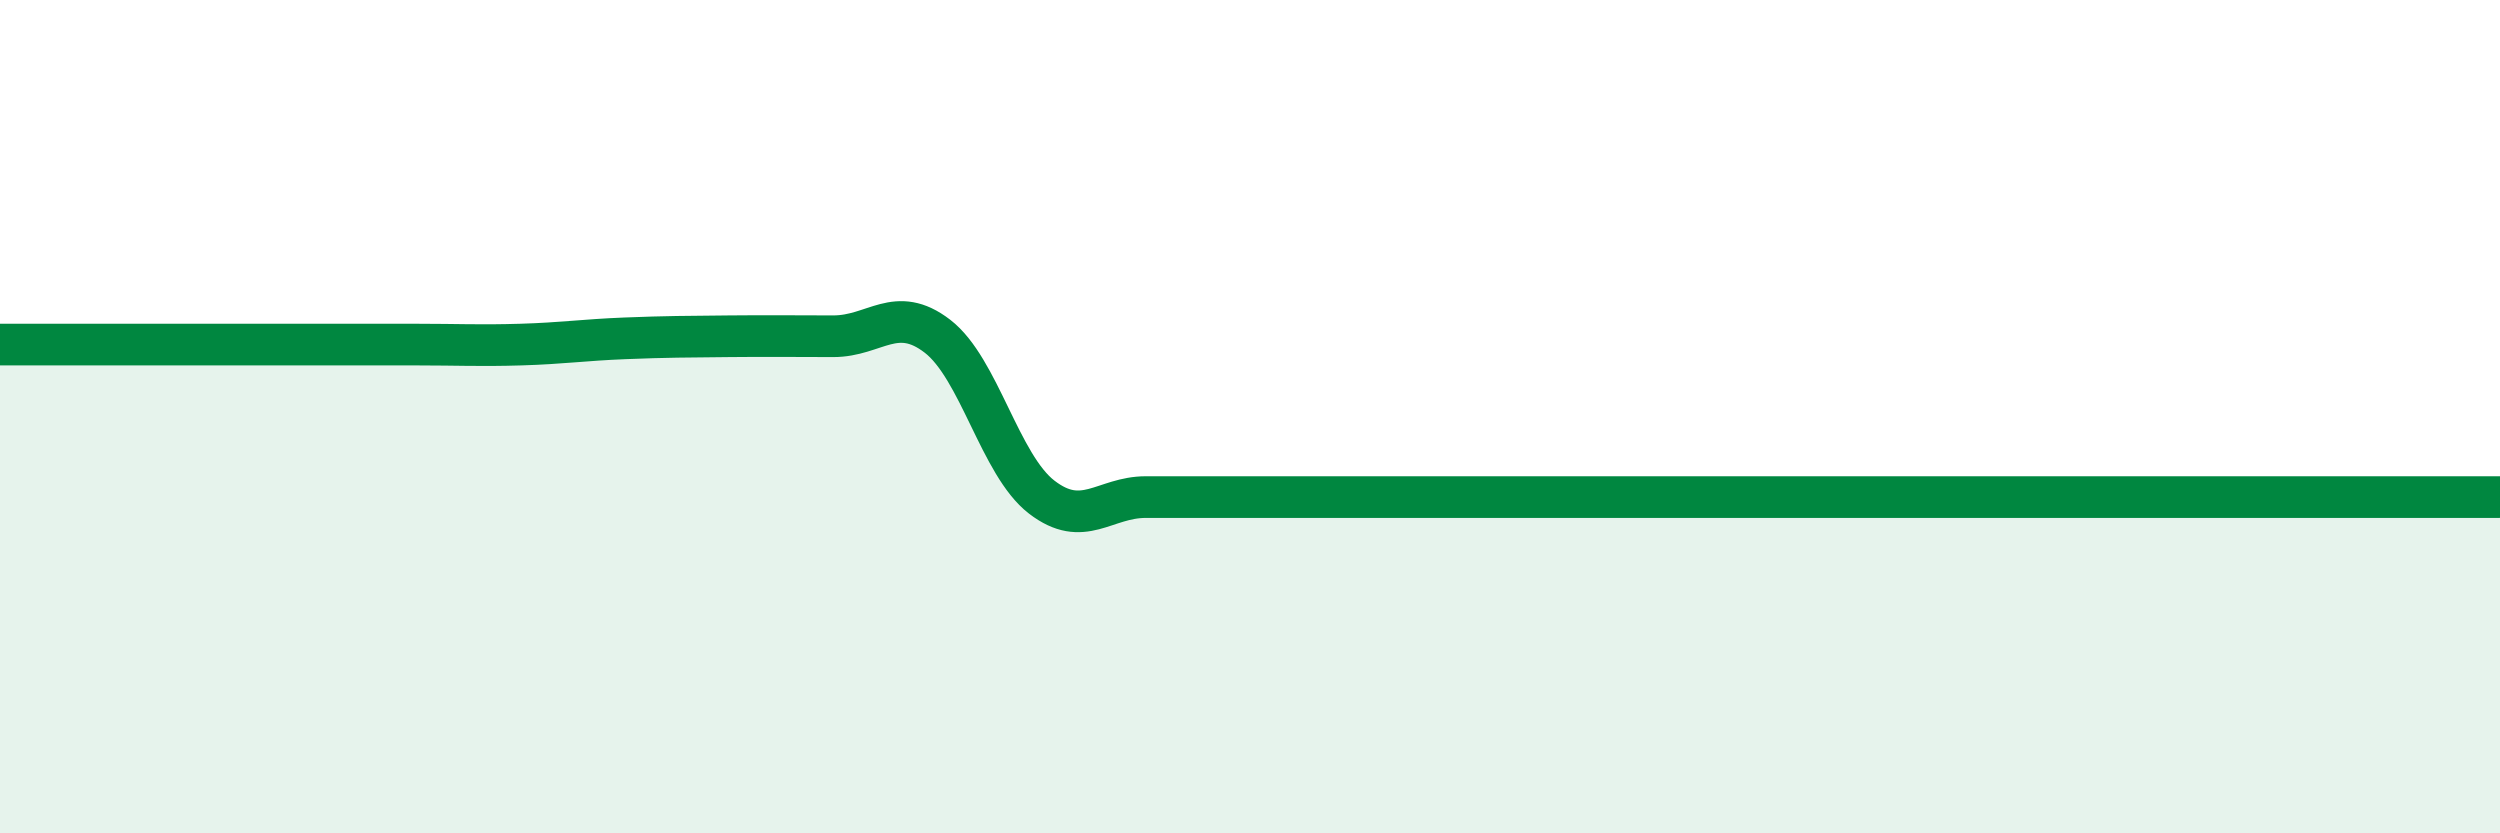
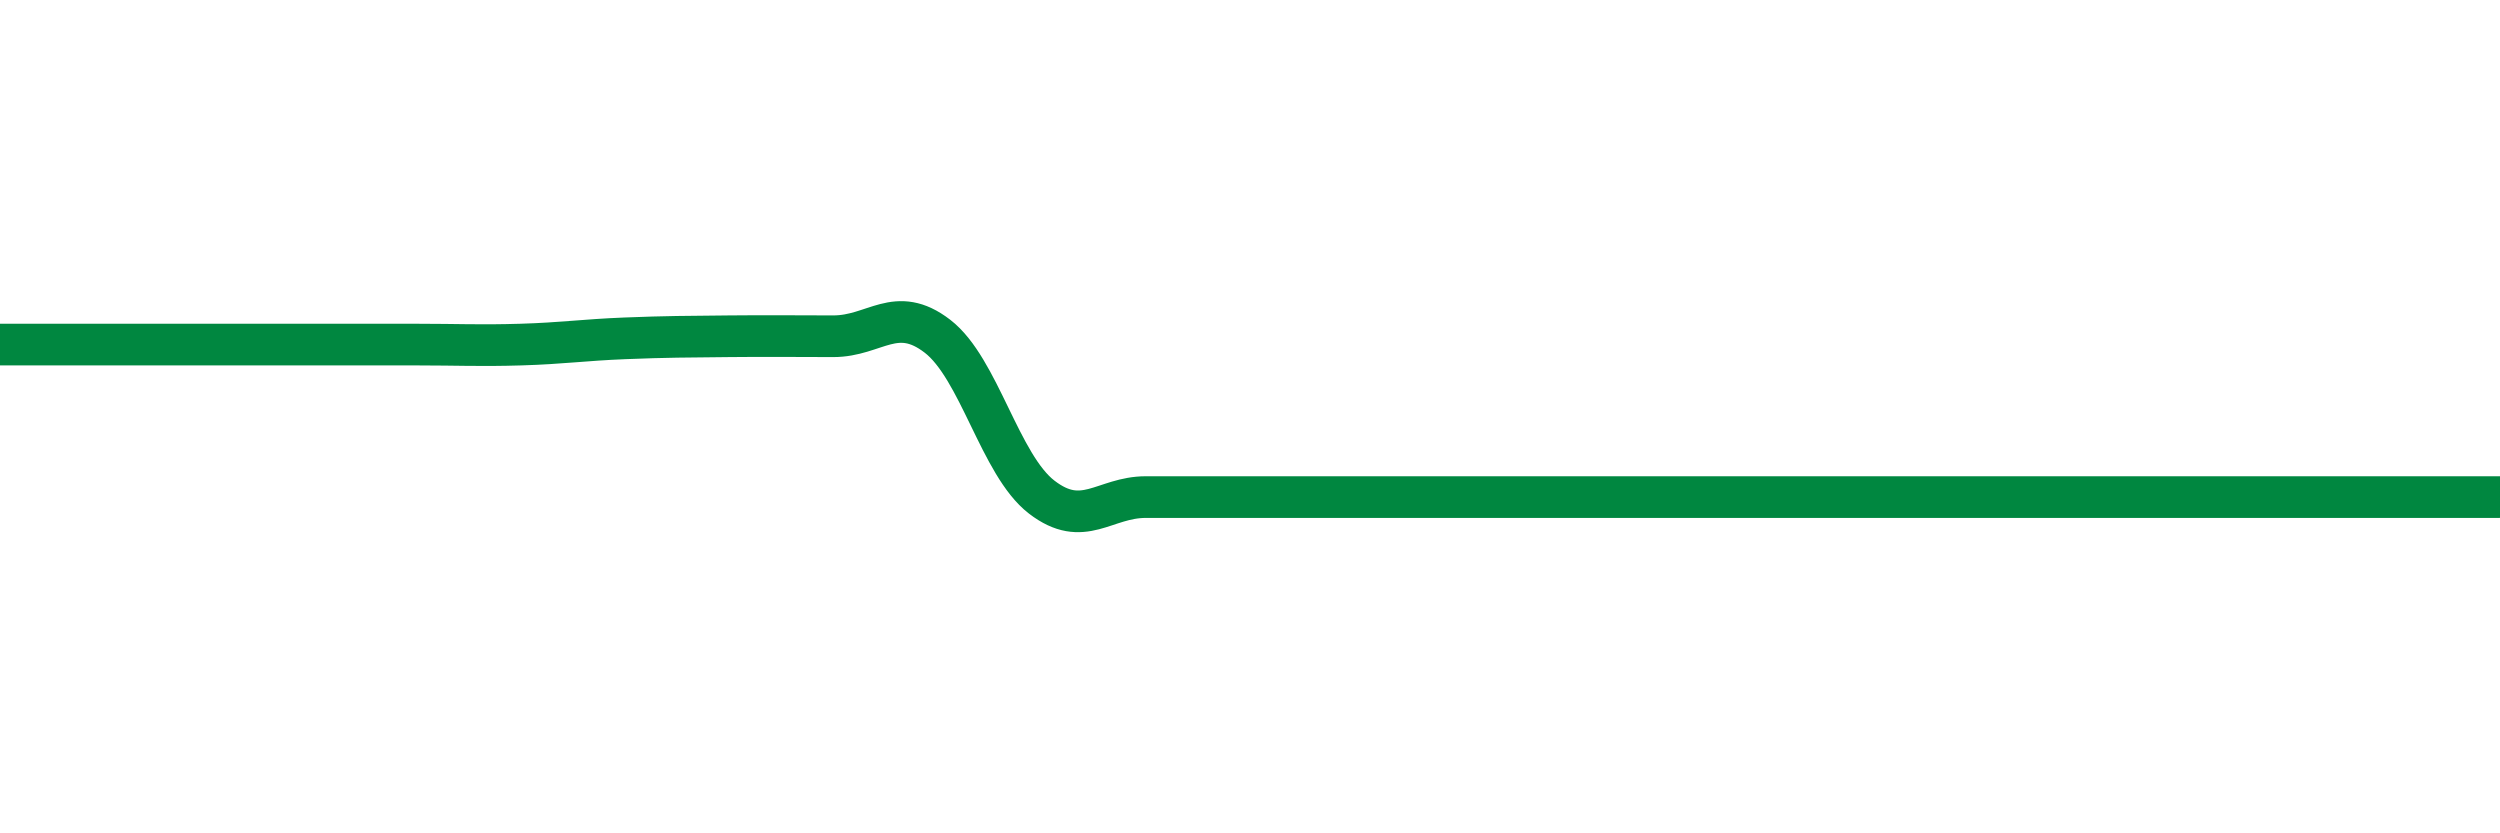
<svg xmlns="http://www.w3.org/2000/svg" width="60" height="20" viewBox="0 0 60 20">
-   <path d="M 0,8.27 C 0.5,8.27 1.5,8.27 2.5,8.27 C 3.5,8.27 4,8.27 5,8.27 C 6,8.27 6.5,8.27 7.5,8.27 C 8.5,8.27 9,8.27 10,8.27 C 11,8.27 11.5,8.3 12.5,8.27 C 13.5,8.24 14,8.16 15,8.12 C 16,8.08 16.5,8.08 17.5,8.07 C 18.5,8.06 19,8.07 20,8.07 C 21,8.07 21.5,7.3 22.5,8.07 C 23.5,8.84 24,11.16 25,11.93 C 26,12.7 26.5,11.93 27.5,11.93 C 28.5,11.93 29,11.93 30,11.93 C 31,11.93 31.5,11.93 32.5,11.93 C 33.5,11.93 34,11.93 35,11.93 C 36,11.93 36.5,11.93 37.5,11.93 C 38.5,11.93 39,11.93 40,11.93 C 41,11.93 41.5,11.93 42.5,11.93 C 43.5,11.93 44,11.93 45,11.93 C 46,11.93 46.5,11.93 47.5,11.93 C 48.5,11.93 49,11.93 50,11.93 C 51,11.93 51.5,11.93 52.5,11.93 C 53.5,11.93 53.5,11.93 55,11.93 C 56.5,11.93 59,11.93 60,11.93L60 20L0 20Z" fill="#008740" opacity="0.1" stroke-linecap="round" stroke-linejoin="round" />
  <path d="M 0,8.27 C 0.5,8.27 1.5,8.27 2.5,8.27 C 3.5,8.27 4,8.27 5,8.27 C 6,8.27 6.5,8.27 7.5,8.27 C 8.5,8.27 9,8.27 10,8.27 C 11,8.27 11.5,8.3 12.5,8.27 C 13.5,8.24 14,8.16 15,8.12 C 16,8.08 16.5,8.08 17.5,8.07 C 18.5,8.06 19,8.07 20,8.07 C 21,8.07 21.5,7.3 22.5,8.07 C 23.5,8.84 24,11.16 25,11.93 C 26,12.7 26.5,11.93 27.5,11.93 C 28.5,11.93 29,11.93 30,11.93 C 31,11.93 31.5,11.93 32.5,11.93 C 33.5,11.93 34,11.93 35,11.93 C 36,11.93 36.5,11.93 37.5,11.93 C 38.5,11.93 39,11.93 40,11.93 C 41,11.93 41.5,11.93 42.5,11.93 C 43.5,11.93 44,11.93 45,11.93 C 46,11.93 46.5,11.93 47.5,11.93 C 48.5,11.93 49,11.93 50,11.93 C 51,11.93 51.5,11.93 52.5,11.93 C 53.5,11.93 53.5,11.93 55,11.93 C 56.5,11.93 59,11.93 60,11.93" stroke="#008740" stroke-width="1" fill="none" stroke-linecap="round" stroke-linejoin="round" />
</svg>